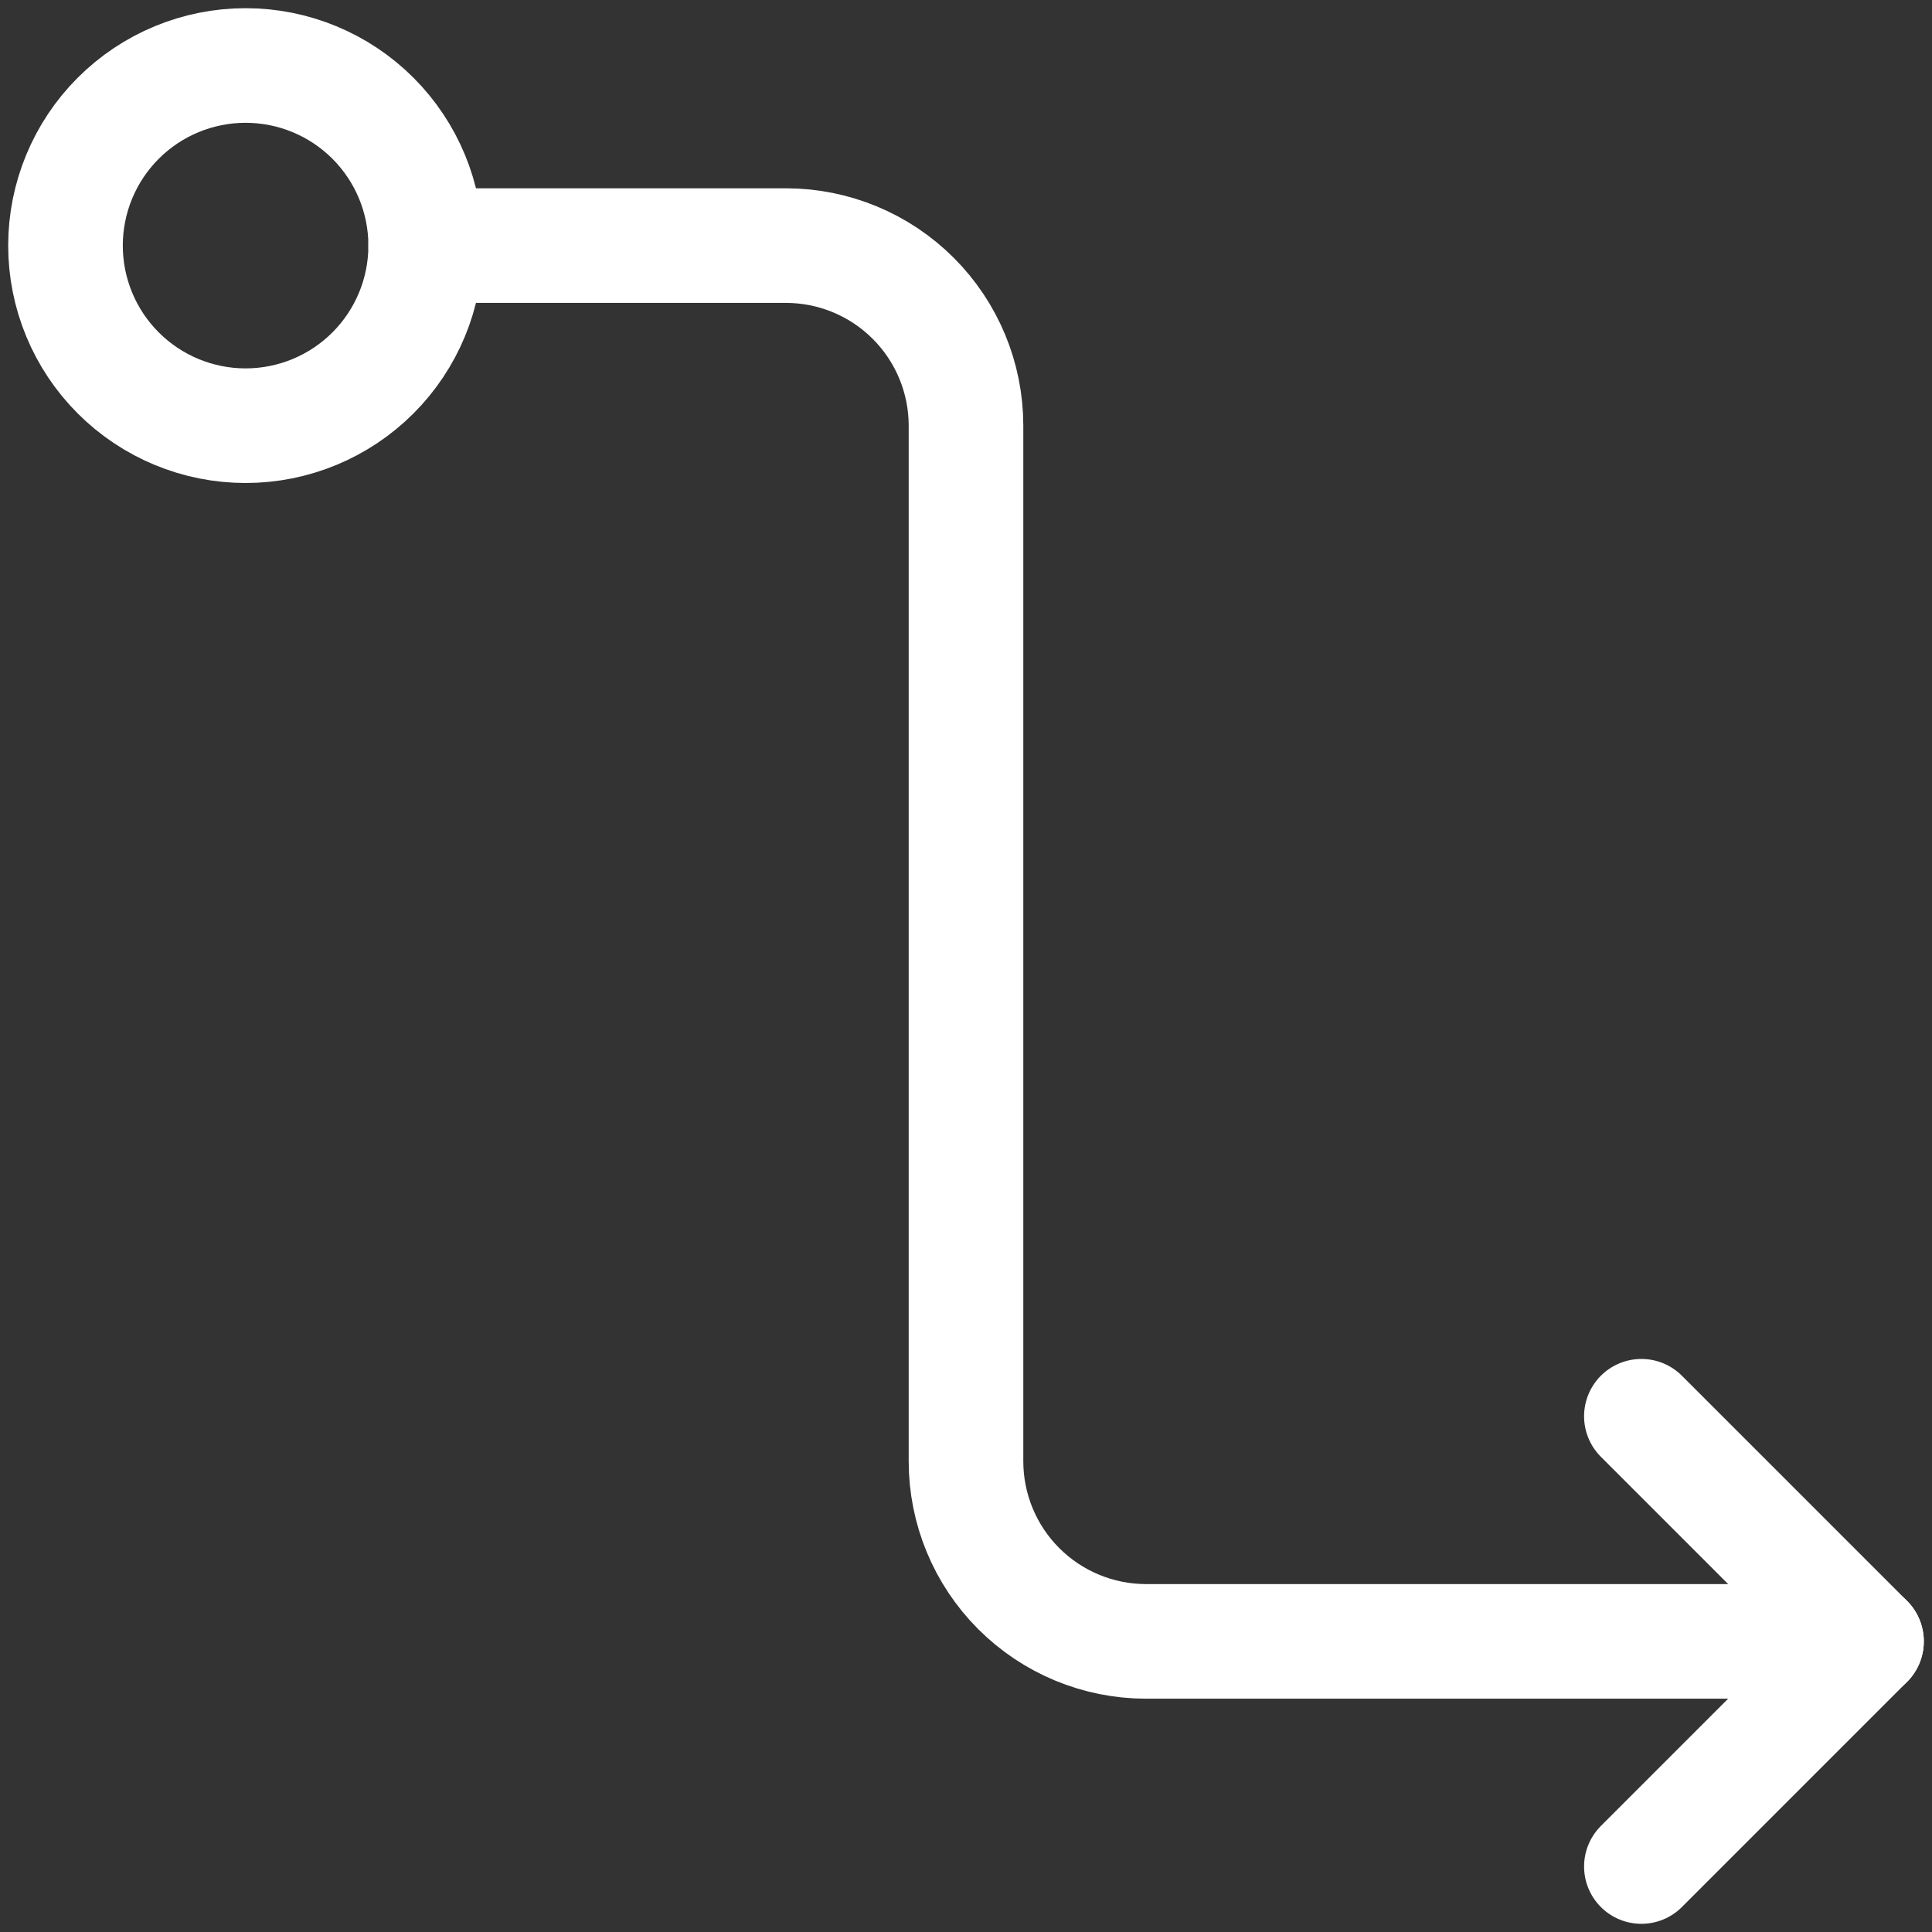
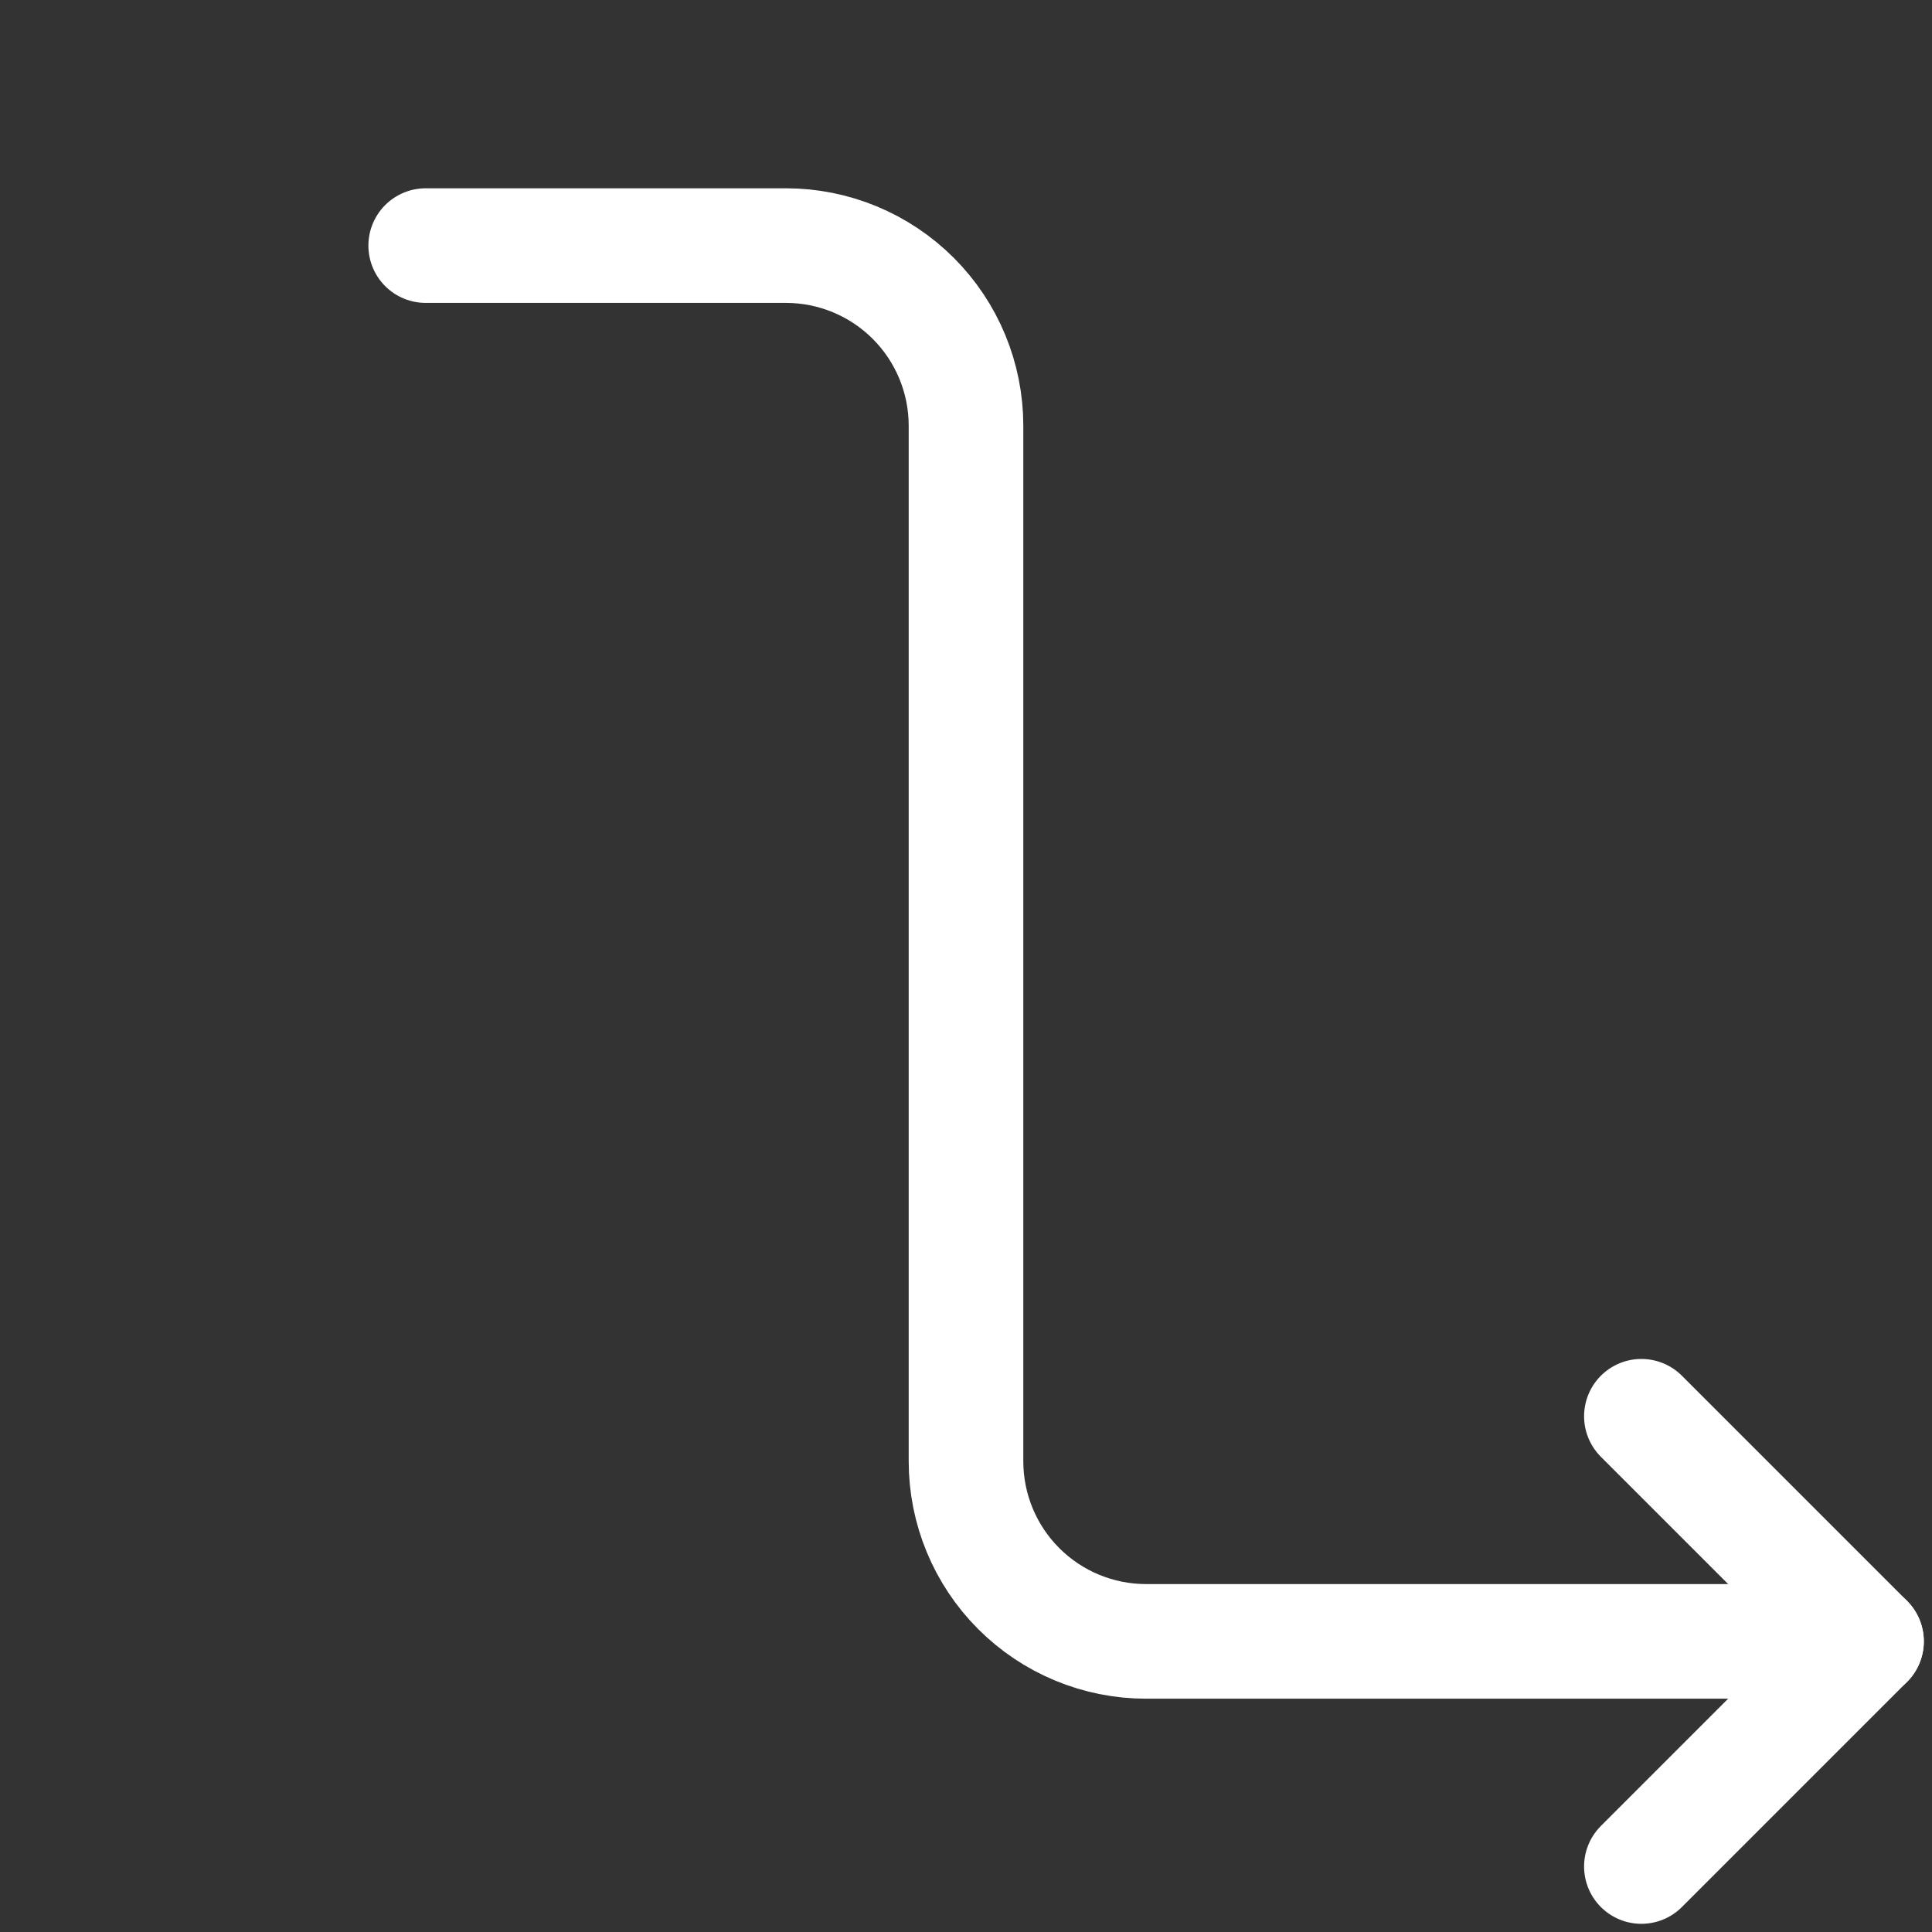
<svg xmlns="http://www.w3.org/2000/svg" width="118" height="118" viewBox="0 0 118 118" fill="none">
  <rect x="0" y="0" width="118" height="118" fill="#333333" stroke="none" />
  <g id="Group">
    <path id="Vector" d="M100.25 86.5L114 100.25L100.25 114" stroke="white" stroke-width="7" stroke-linecap="round" stroke-linejoin="round" />
-     <path id="Vector_2" d="M15 26C17.917 26 20.715 24.841 22.778 22.778C24.841 20.715 26 17.917 26 15C26 12.083 24.841 9.285 22.778 7.222C20.715 5.159 17.917 4 15 4C12.083 4 9.285 5.159 7.222 7.222C5.159 9.285 4 12.083 4 15C4 17.917 5.159 20.715 7.222 22.778C9.285 24.841 12.083 26 15 26Z" stroke="white" stroke-width="7" stroke-linejoin="round" />
    <path id="Vector_3" d="M26 15H48C50.917 15 53.715 16.159 55.778 18.222C57.841 20.285 59 23.083 59 26V89.25C59 92.167 60.159 94.965 62.222 97.028C64.285 99.091 67.083 100.25 70 100.25H114" stroke="white" stroke-width="7" stroke-linecap="round" stroke-linejoin="round" />
  </g>
</svg>